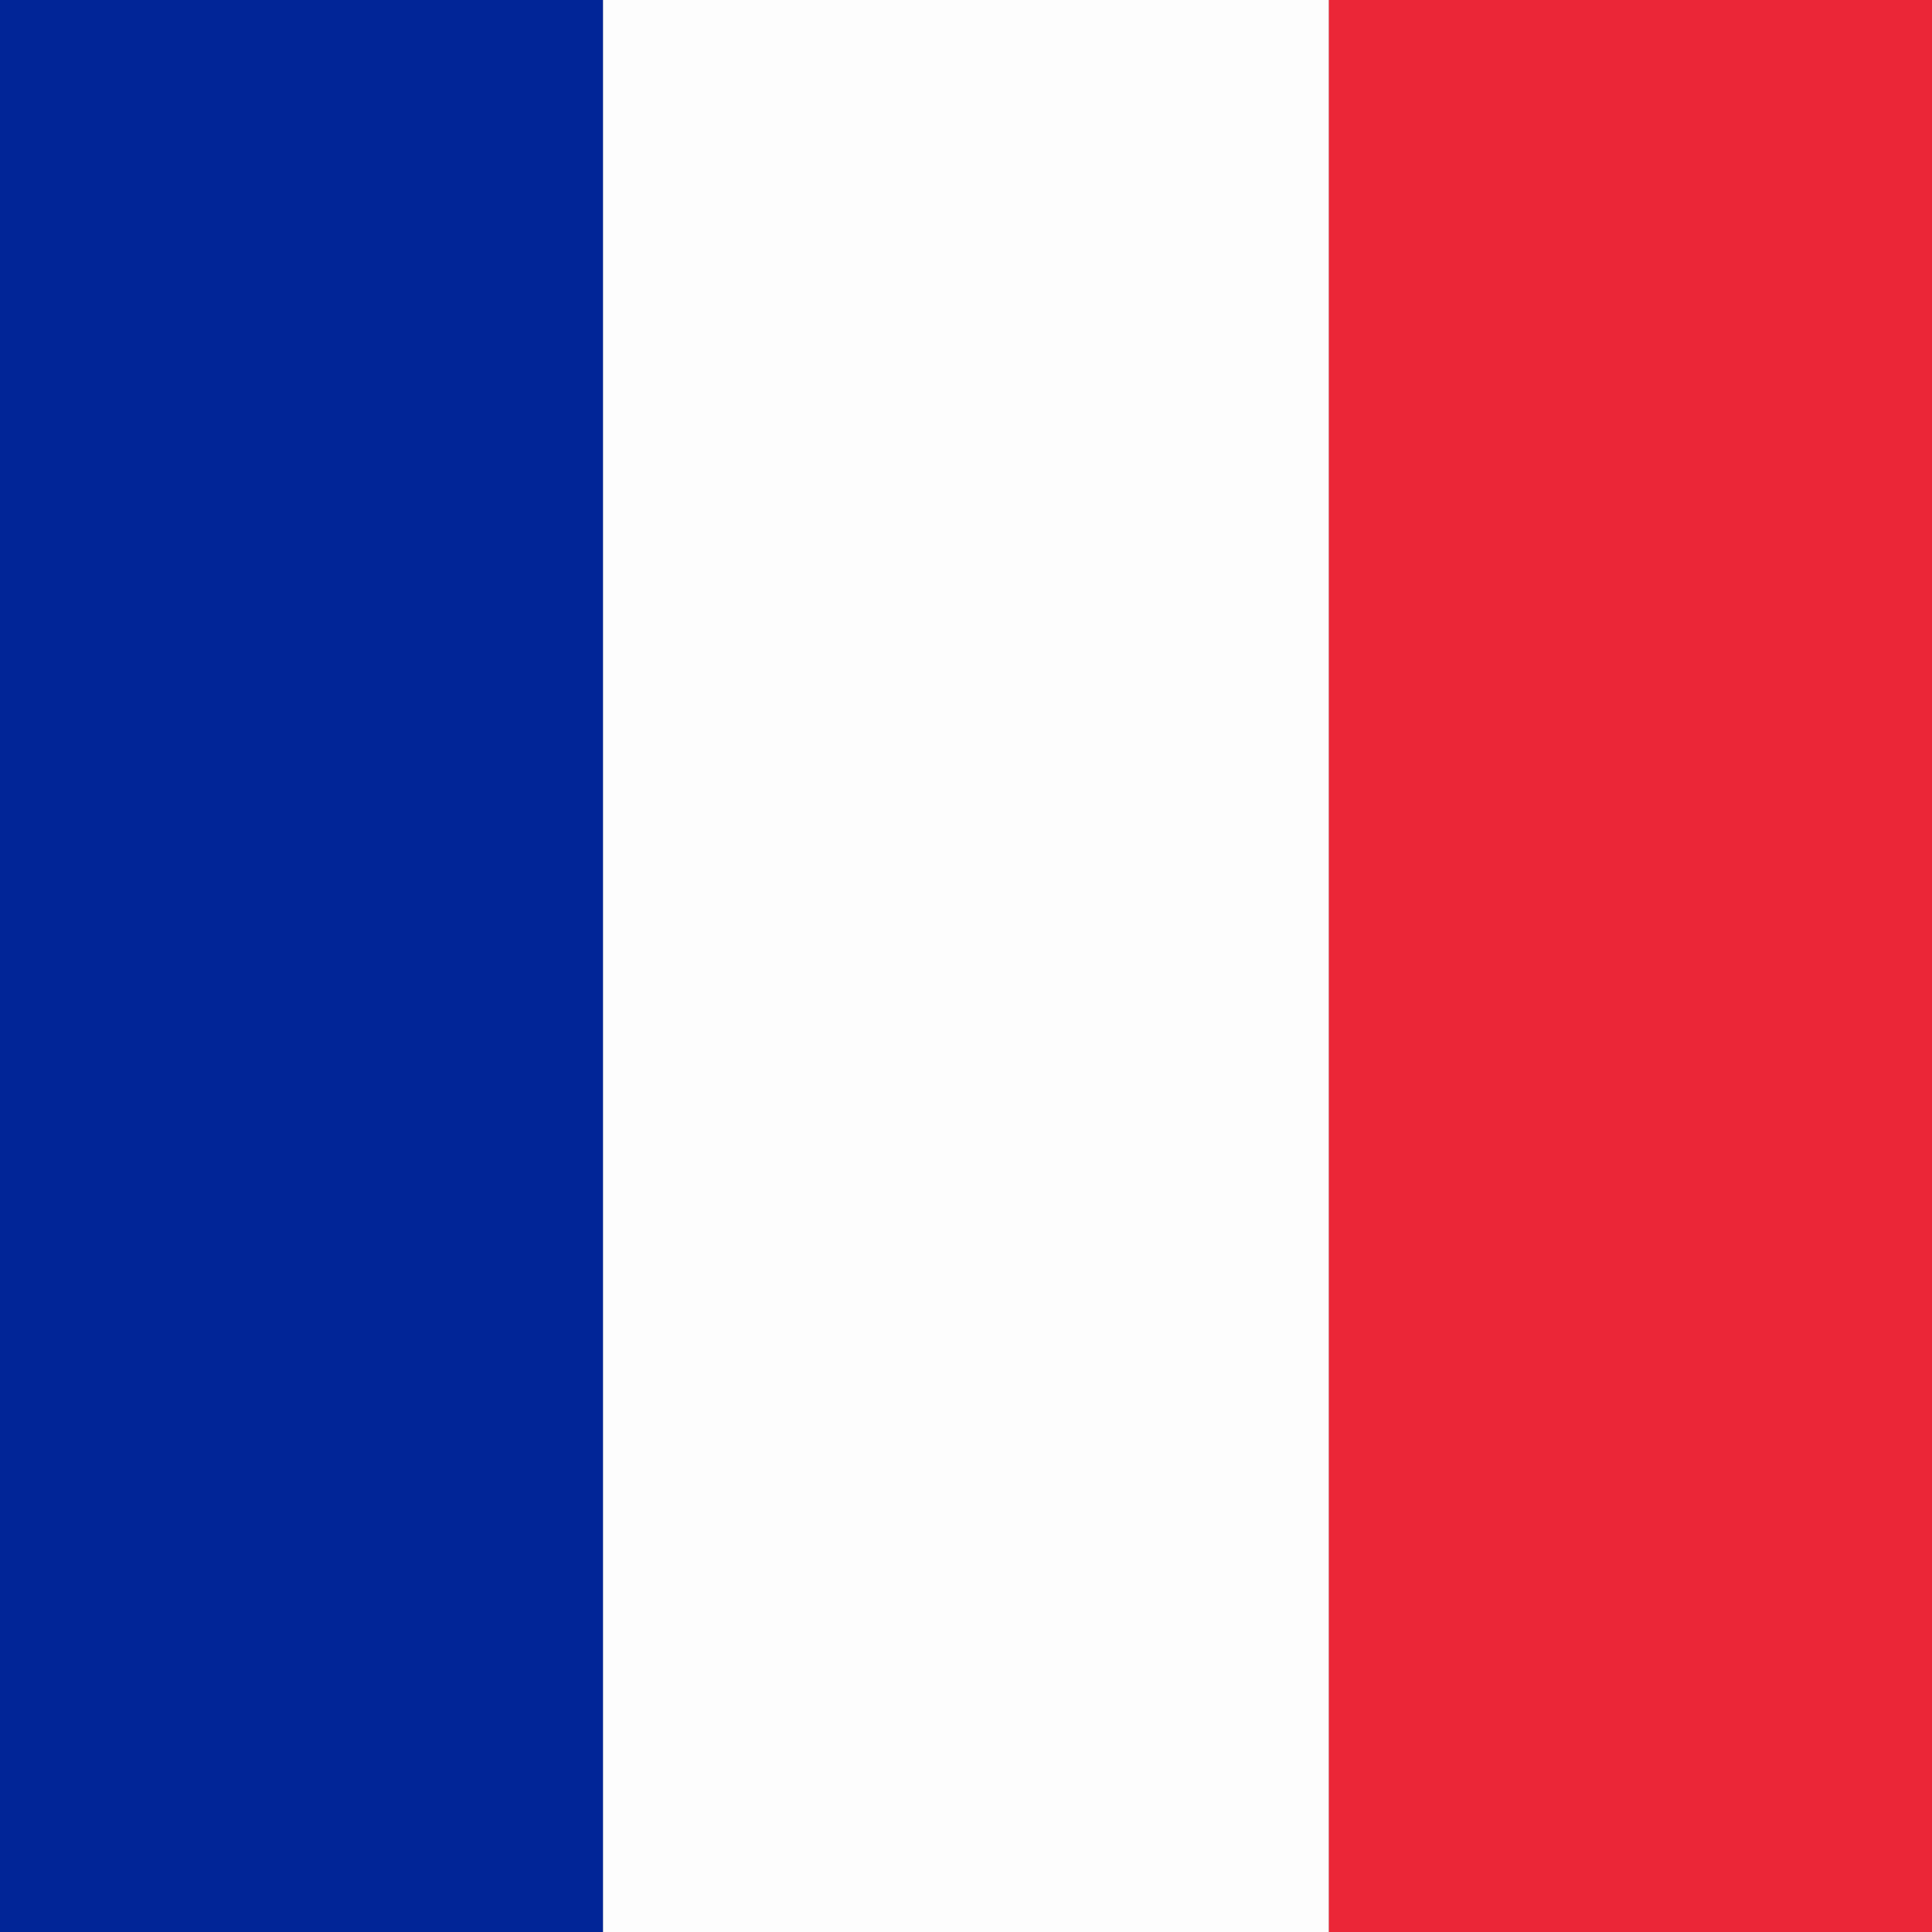
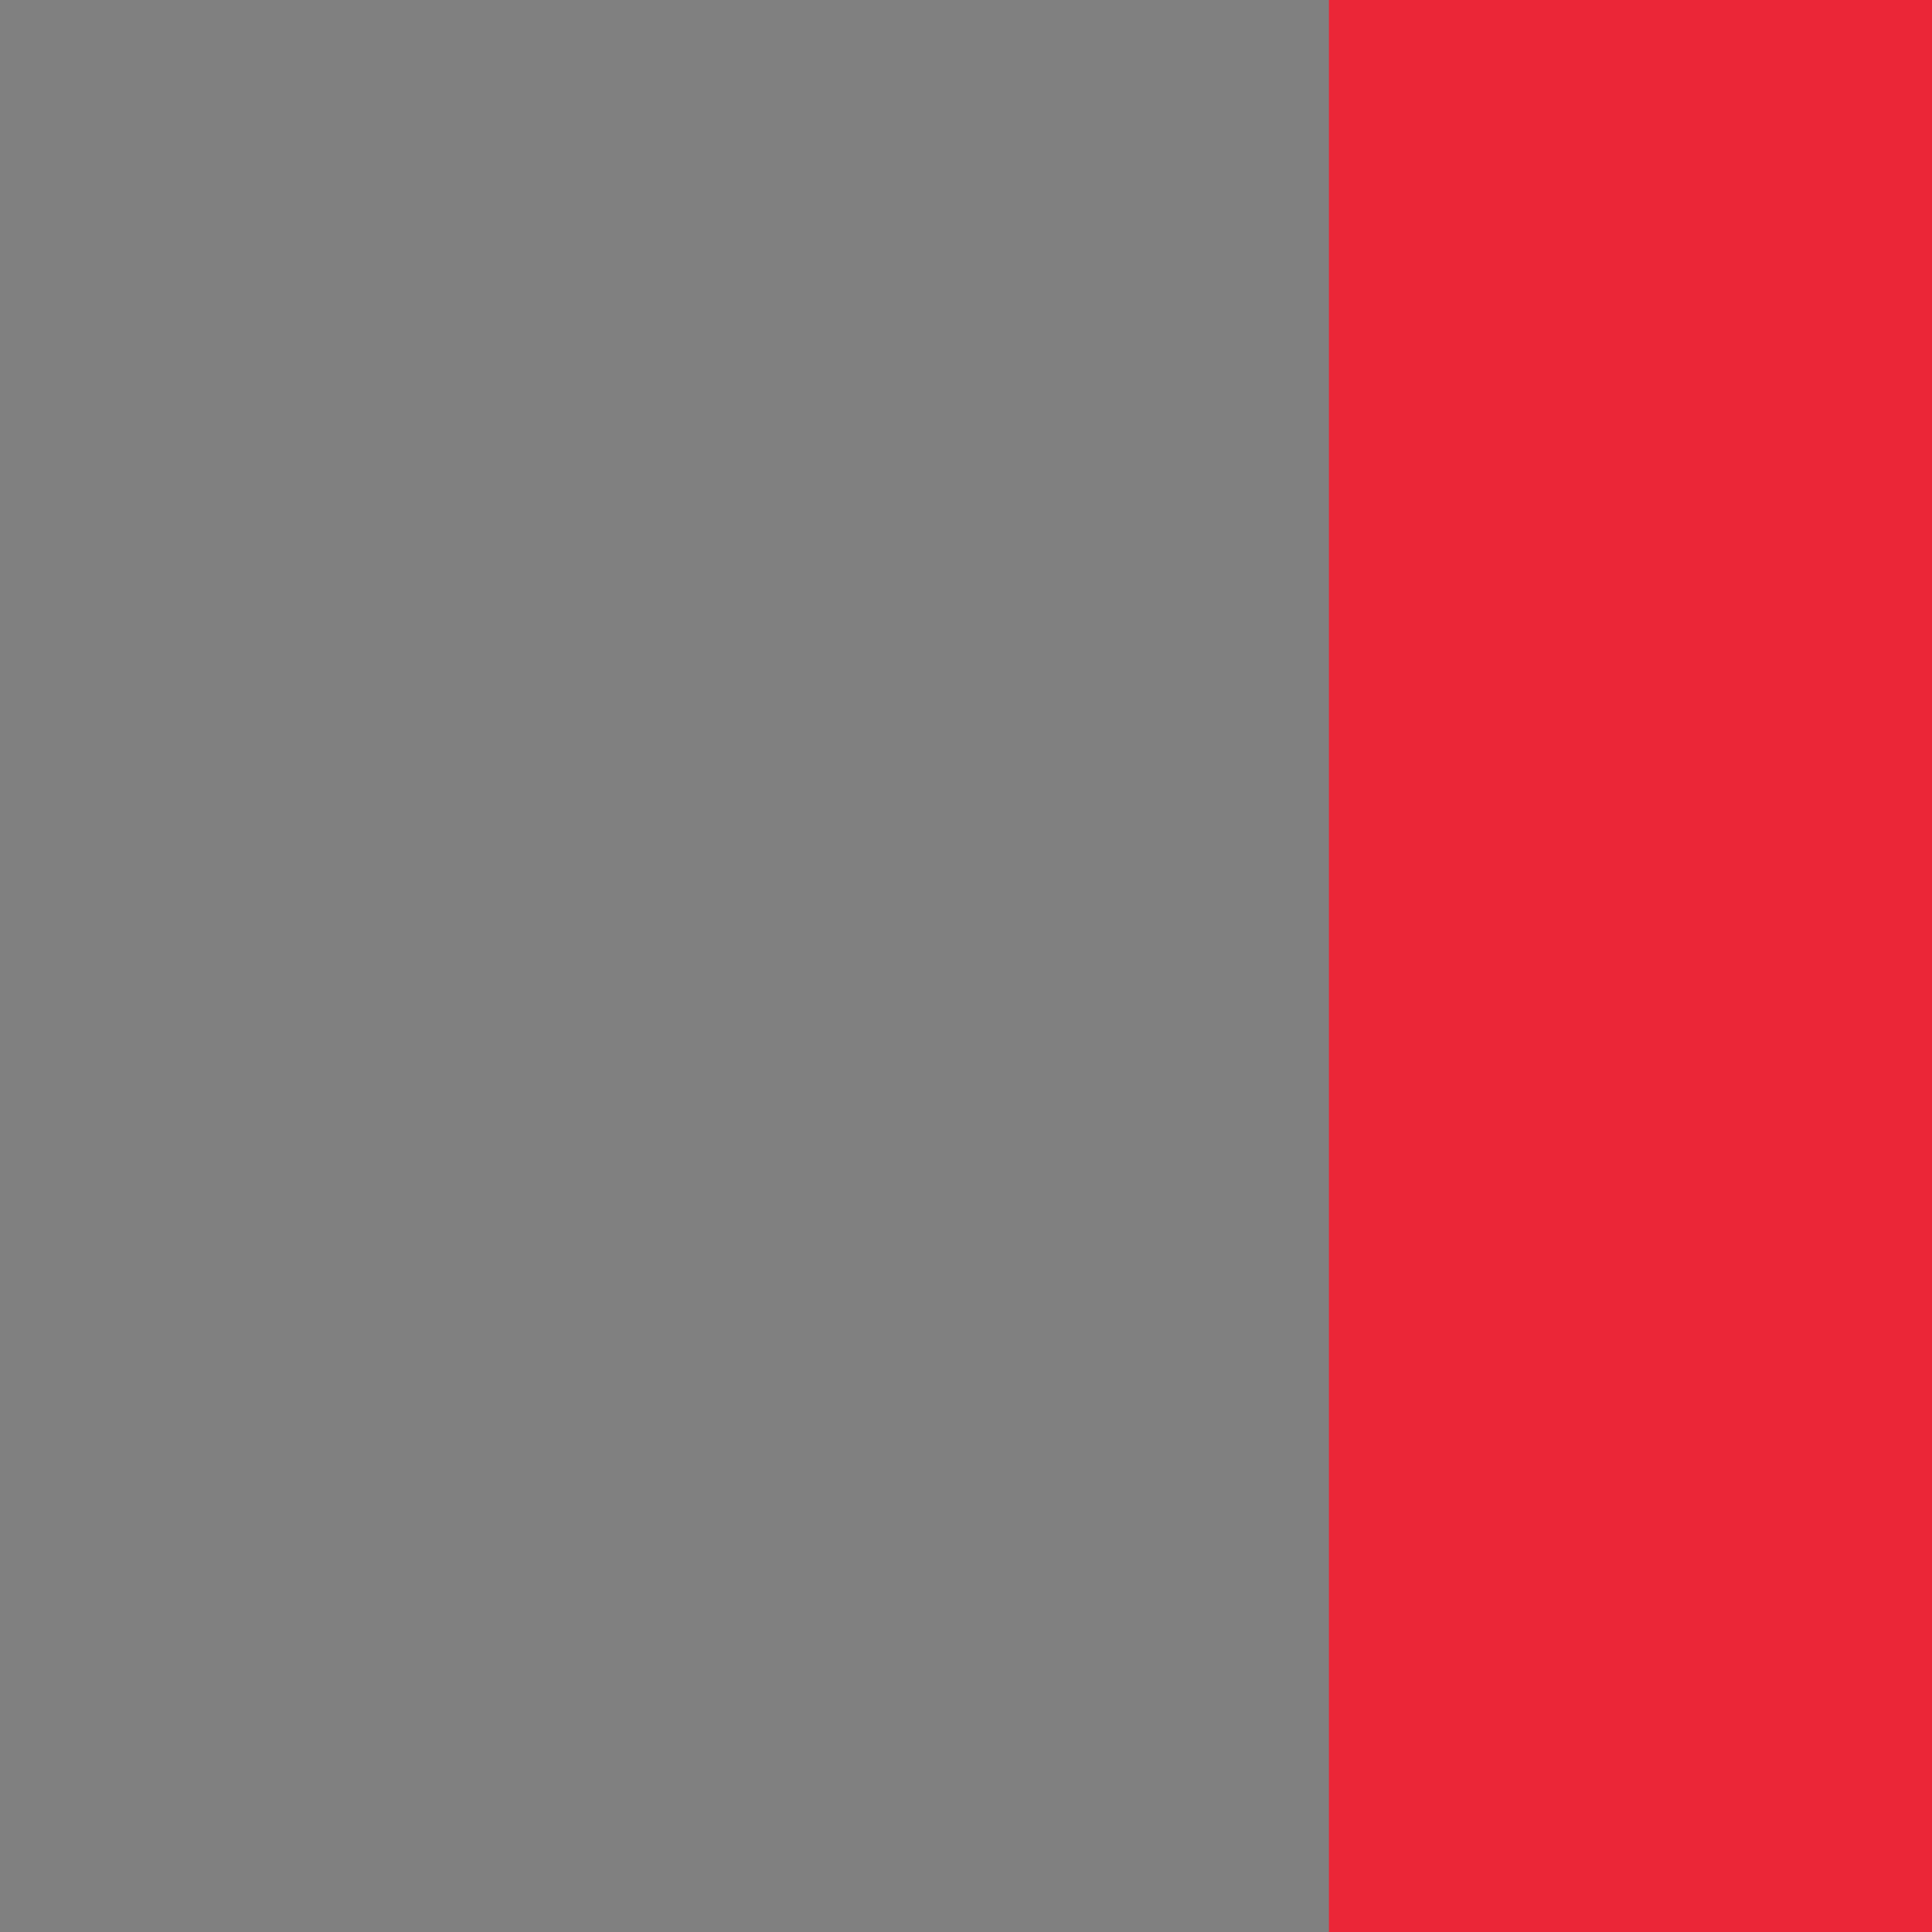
<svg xmlns="http://www.w3.org/2000/svg" version="1.1" id="Layer_1" x="0px" y="0px" viewBox="0 0 3000 3000" style="enable-background:new 0 0 3000 3000;" xml:space="preserve">
  <rect x="0" y="0" width="3000" height="3000" fill="#808080" stroke="none" />
  <g>
-     <rect style="fill:#012597;" width="936.478" height="3000" />
-     <rect x="936.478" style="fill:#FDFDFD;" width="1127.045" height="3000" />
    <rect x="2063.523" style="fill:#EB2637;" width="936.477" height="3000" />
  </g>
</svg>